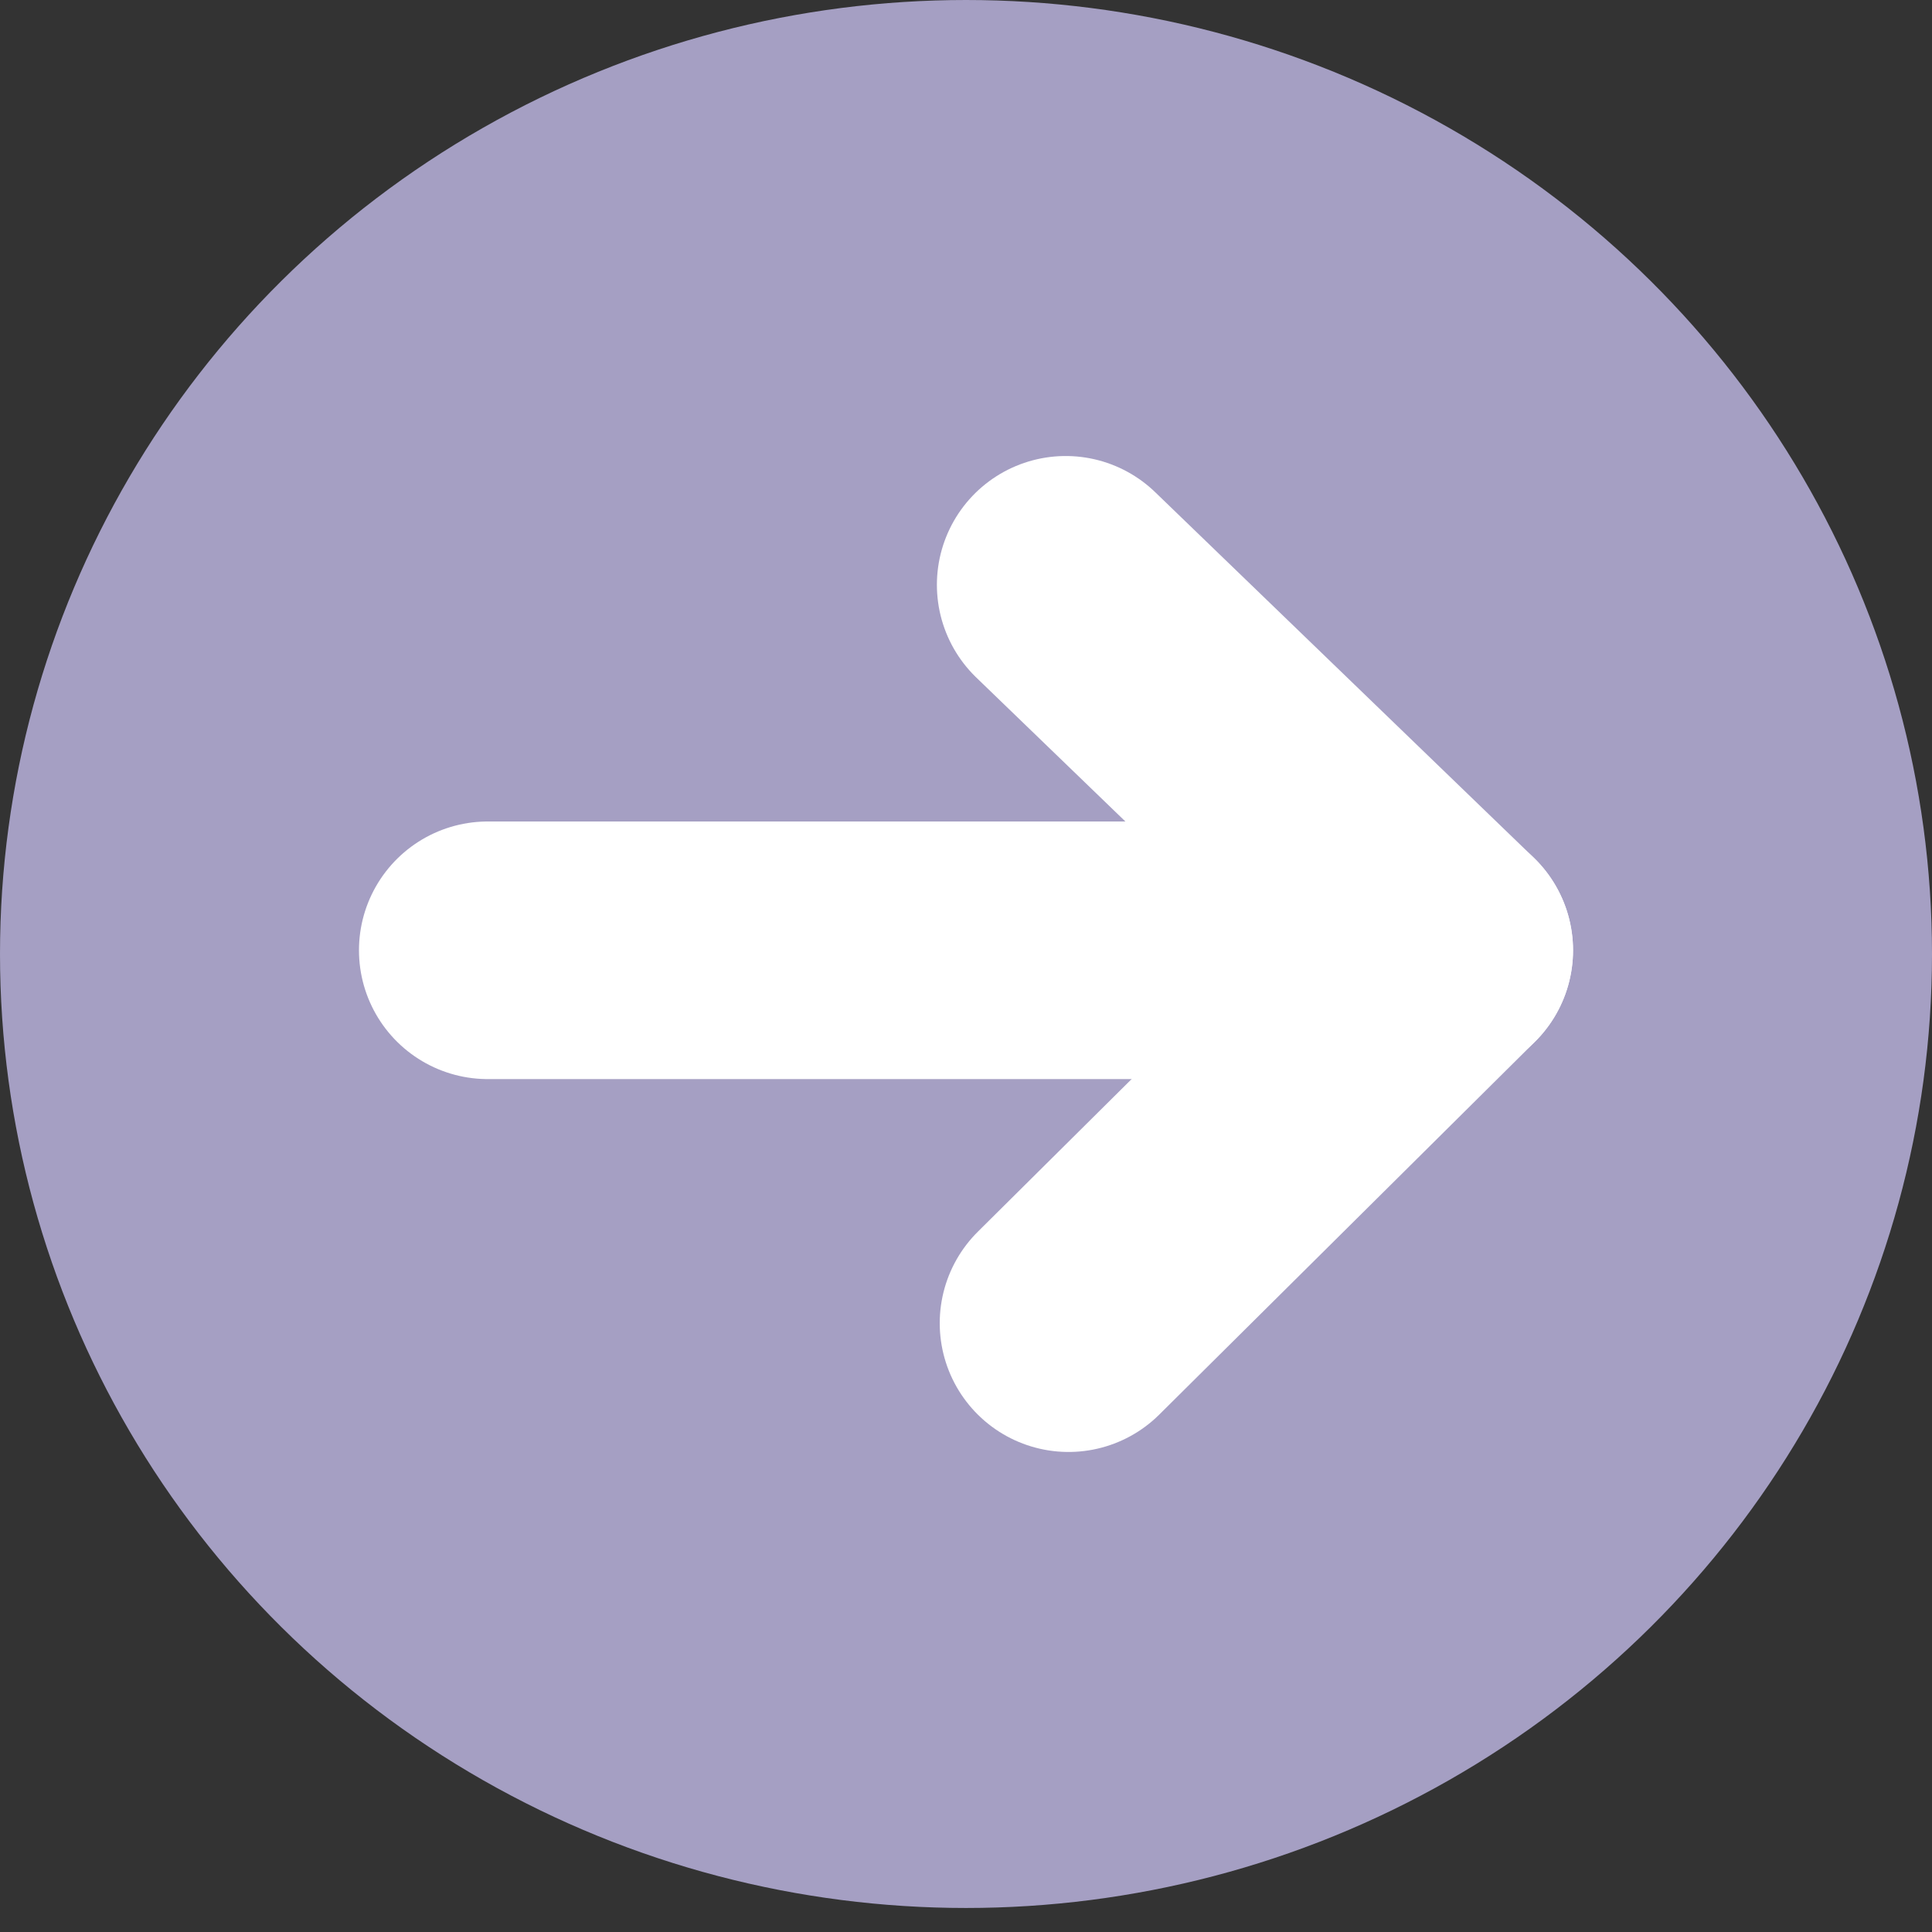
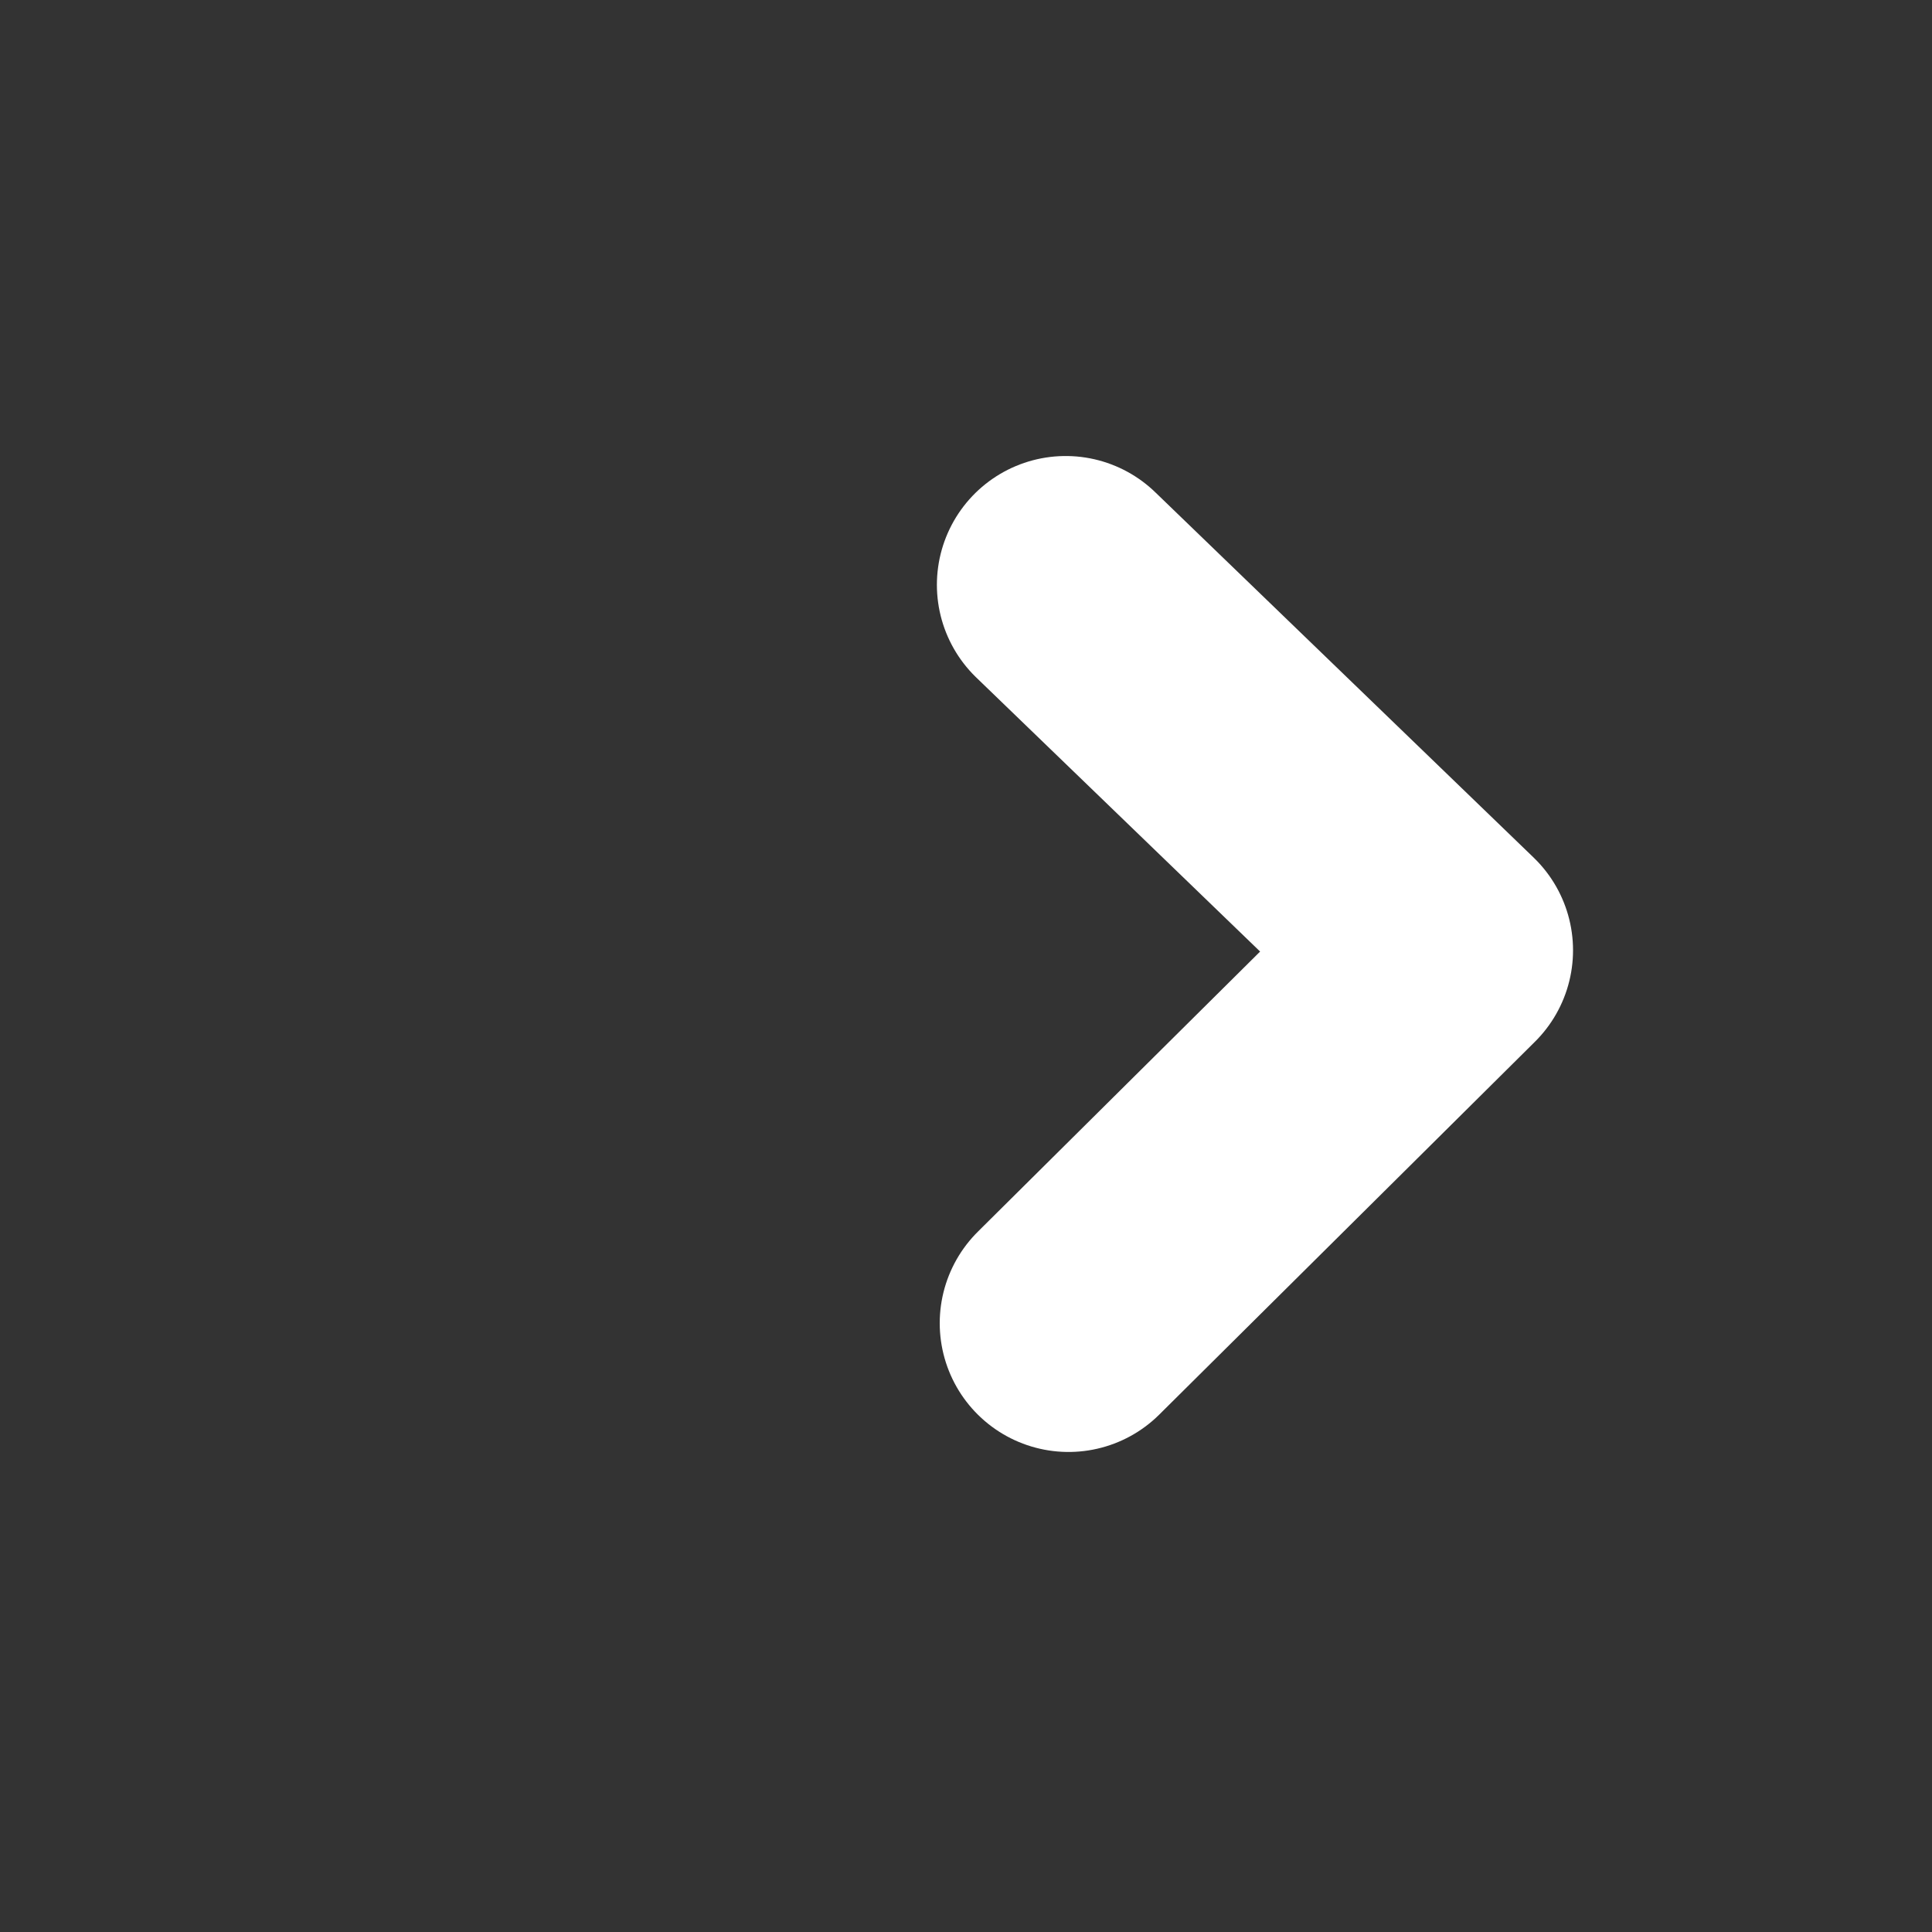
<svg xmlns="http://www.w3.org/2000/svg" version="1.1" id="Ebene_1" x="0px" y="0px" width="60px" height="60px" viewBox="0 0 60 60" enable-background="new 0 0 60 60" xml:space="preserve">
  <rect x="0" y="0" width="60" height="60" fill="#333333" stroke="none" />
-   <ellipse fill="#A59FC3" cx="30" cy="29.627" rx="30" ry="29.627" />
  <g>
    <polyline fill="none" stroke="#FFFFFF" stroke-width="8" stroke-linecap="round" stroke-linejoin="round" stroke-miterlimit="10" points="   33.096,18.162 44.852,29.512 33.184,41.092  " />
-     <line fill="none" stroke="#FFFFFF" stroke-width="8" stroke-linecap="round" stroke-linejoin="round" stroke-miterlimit="10" x1="44.852" y1="29.512" x2="15.148" y2="29.512" />
  </g>
</svg>